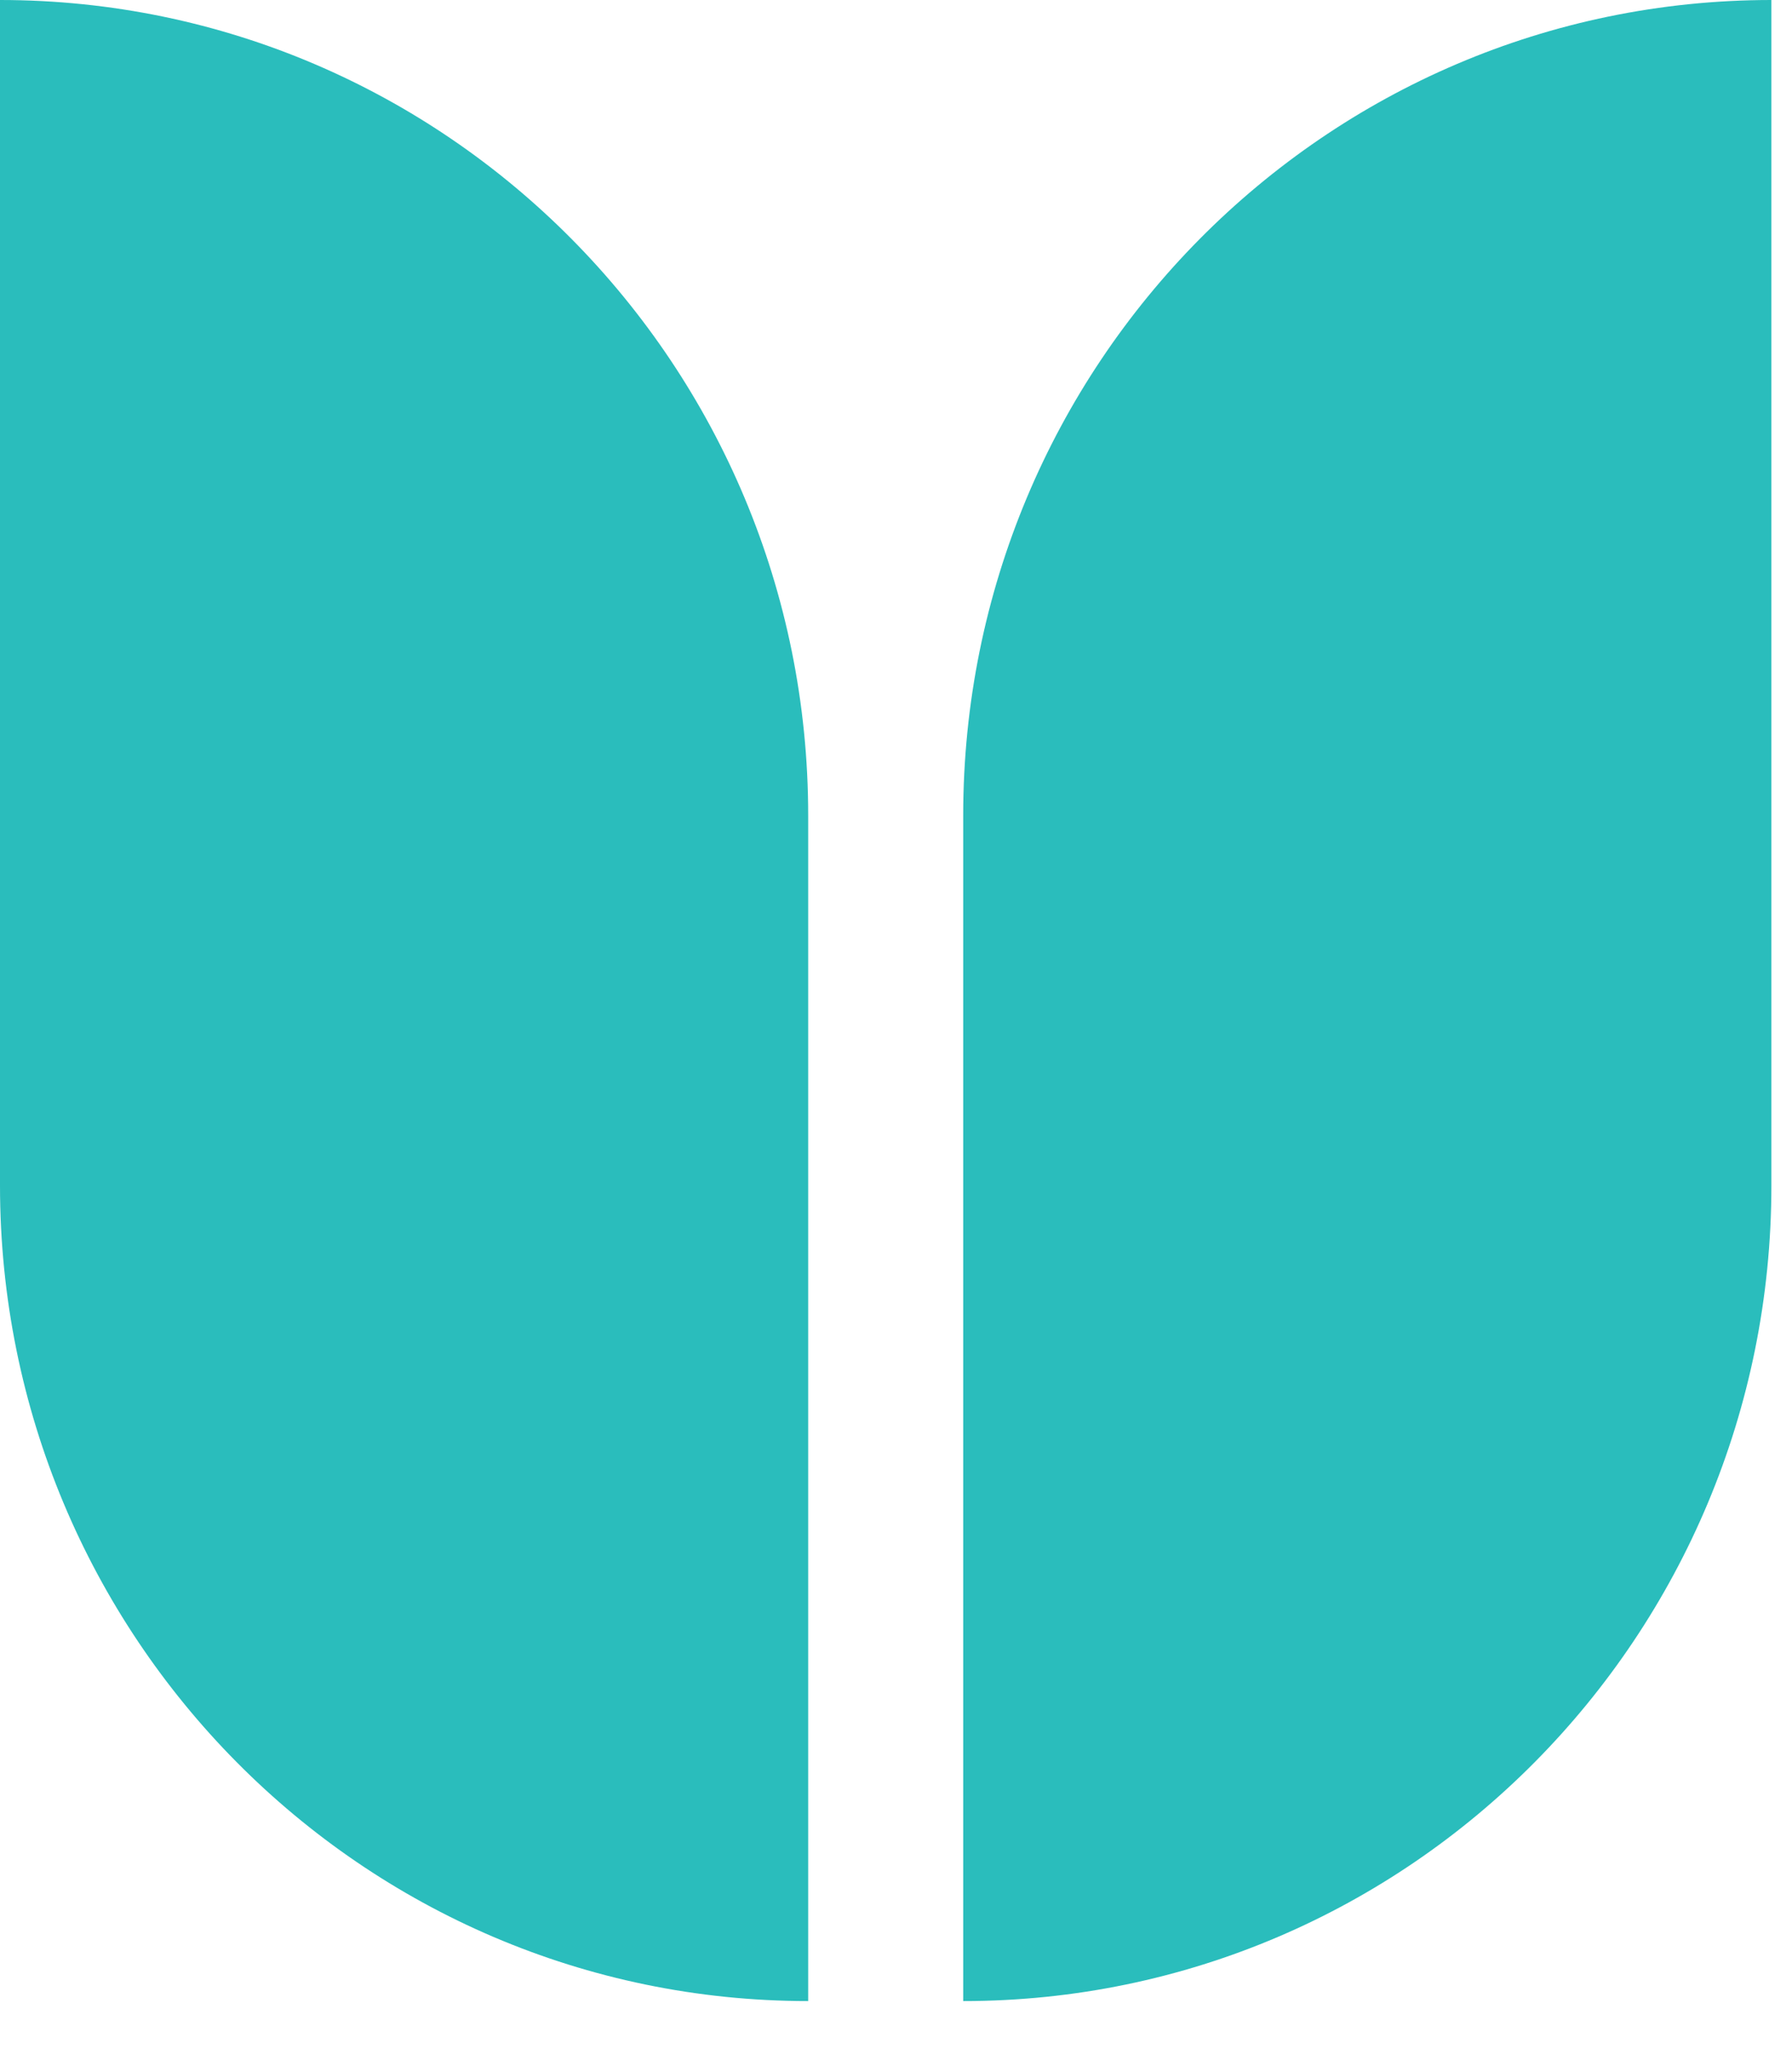
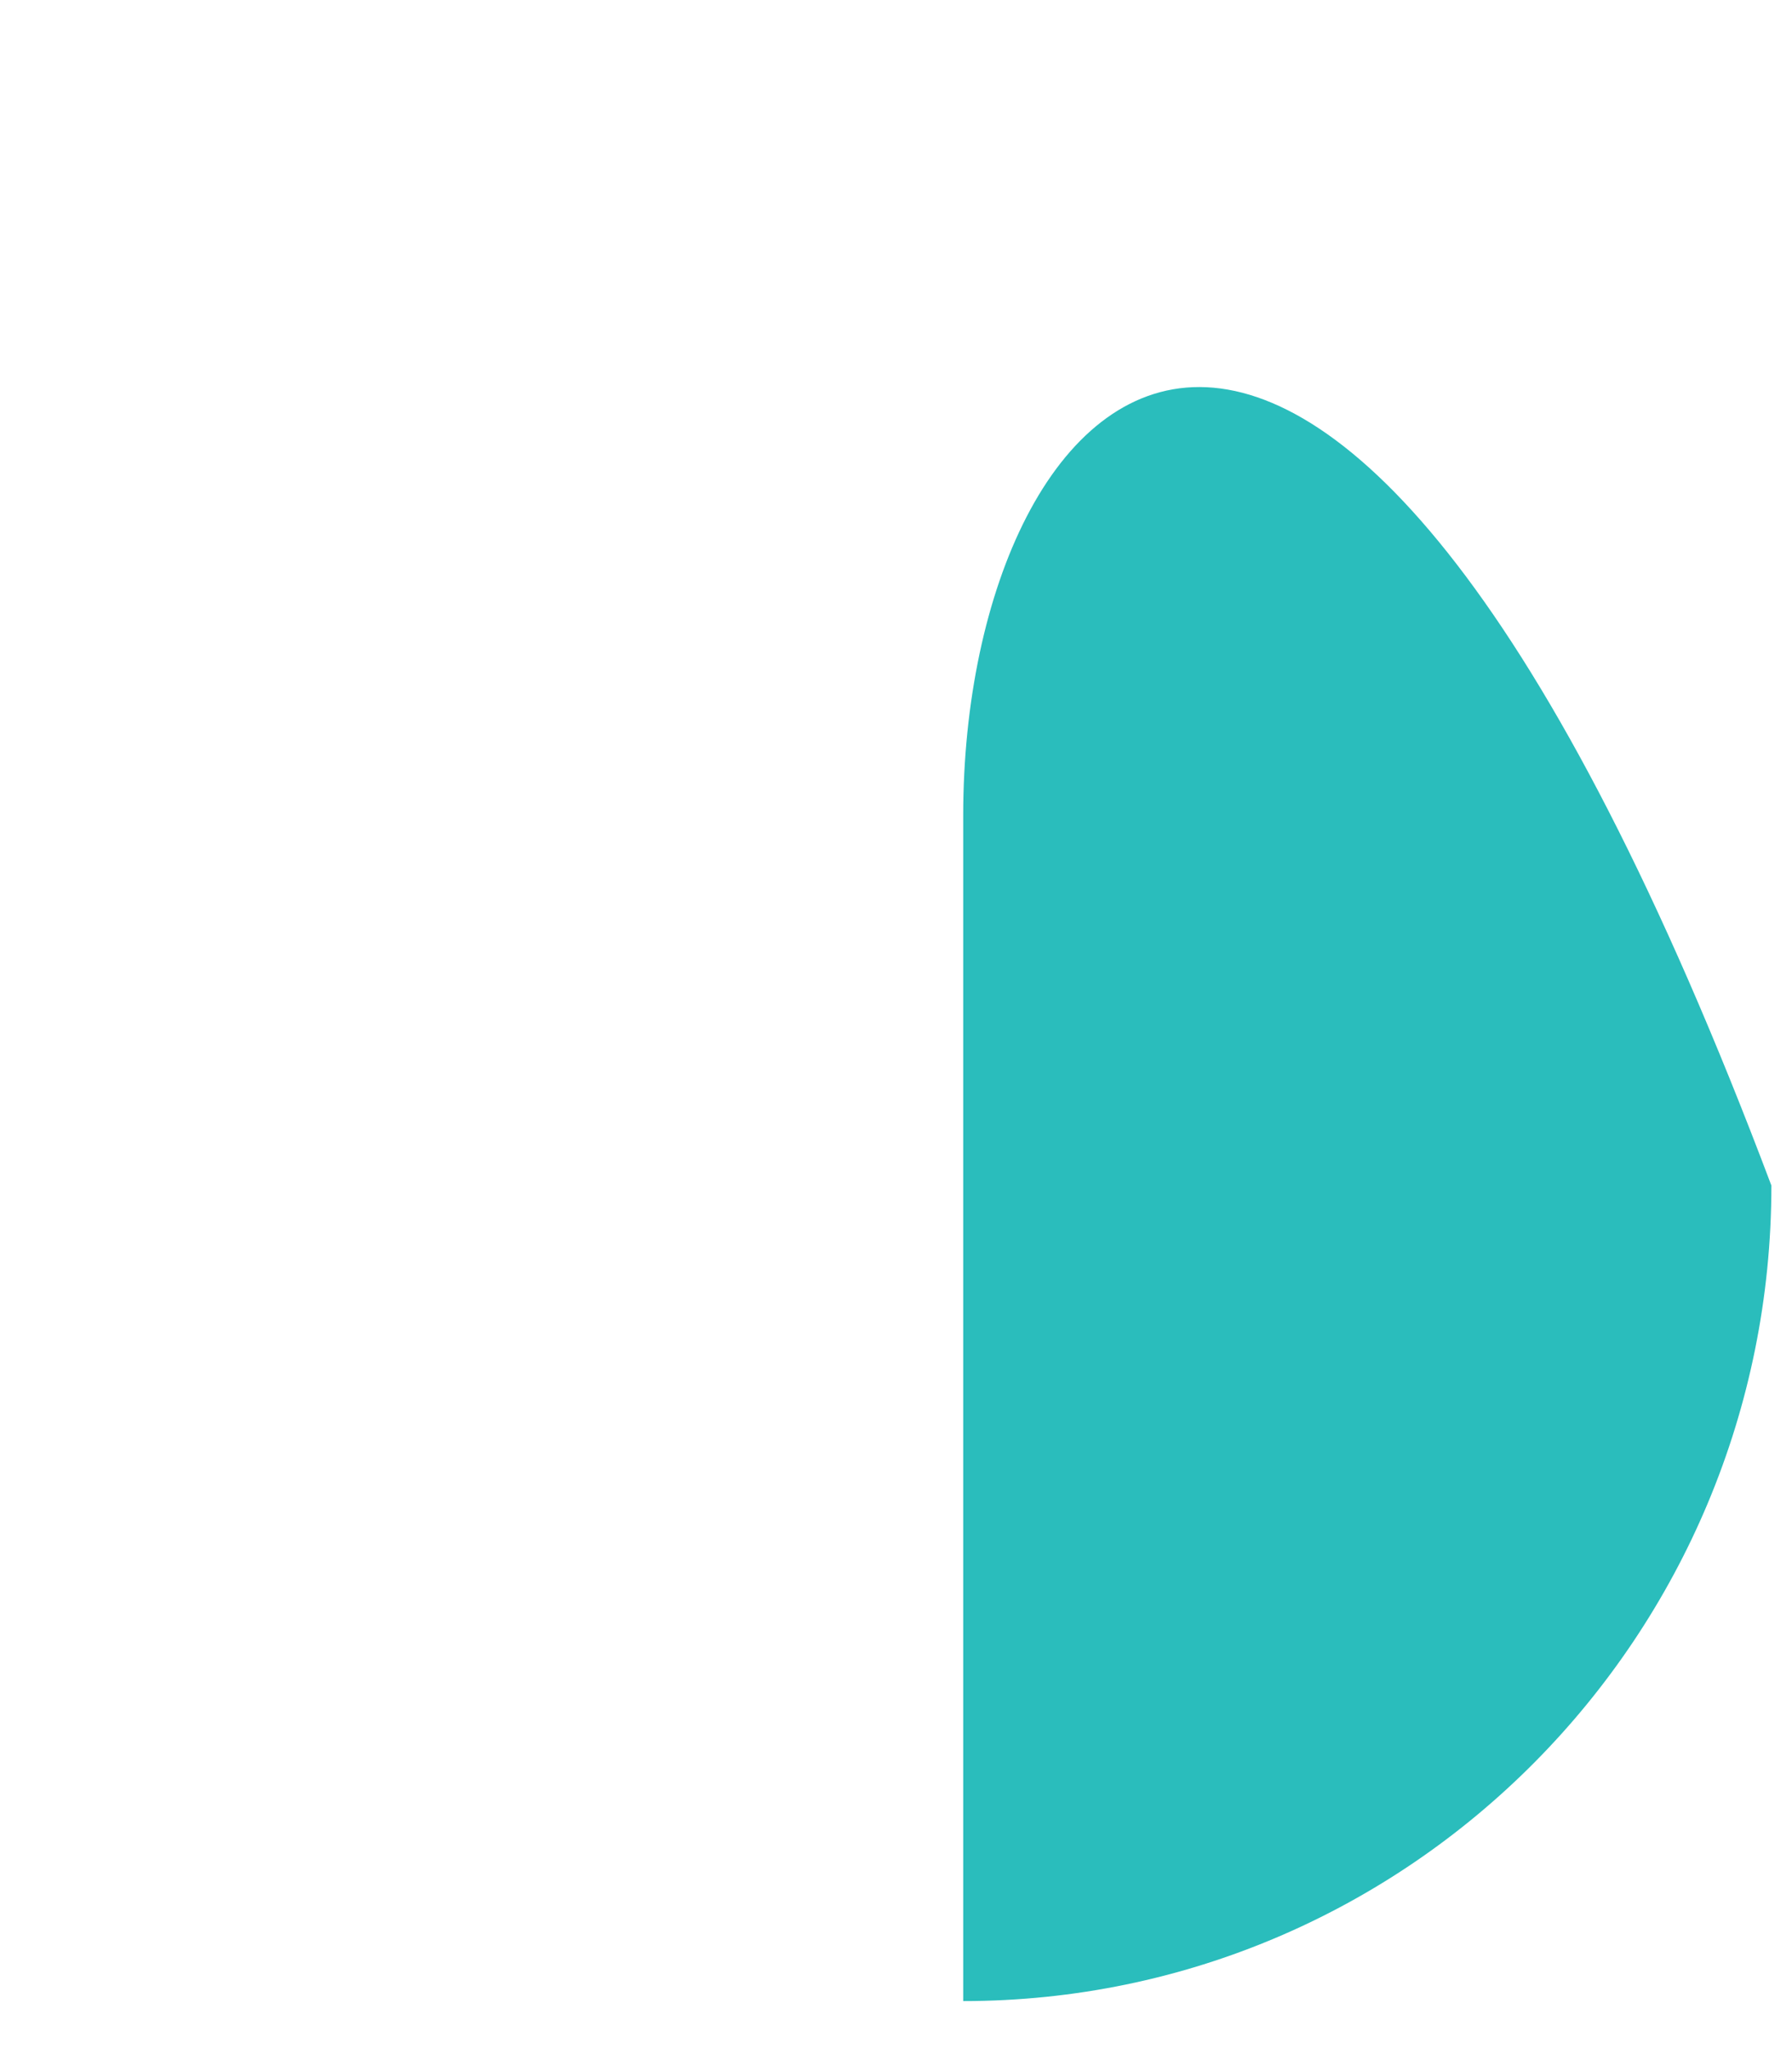
<svg xmlns="http://www.w3.org/2000/svg" data-bbox="0 0 13.839 15.625" viewBox="0 0 14 16" height="16" width="14" data-type="color">
  <g>
-     <path fill="#2ABDBC" d="M0 0v9.257c0 3.517 2.827 6.368 6.314 6.368V6.368C6.314 2.851 3.487 0 0 0" data-color="1" />
-     <path fill="#2ABDBC" d="M7.525 6.368v9.257c3.487 0 6.314-2.851 6.314-6.368V0C10.35 0 7.525 2.851 7.525 6.368" data-color="1" />
+     <path fill="#2ABDBC" d="M7.525 6.368v9.257c3.487 0 6.314-2.851 6.314-6.368C10.35 0 7.525 2.851 7.525 6.368" data-color="1" />
  </g>
</svg>